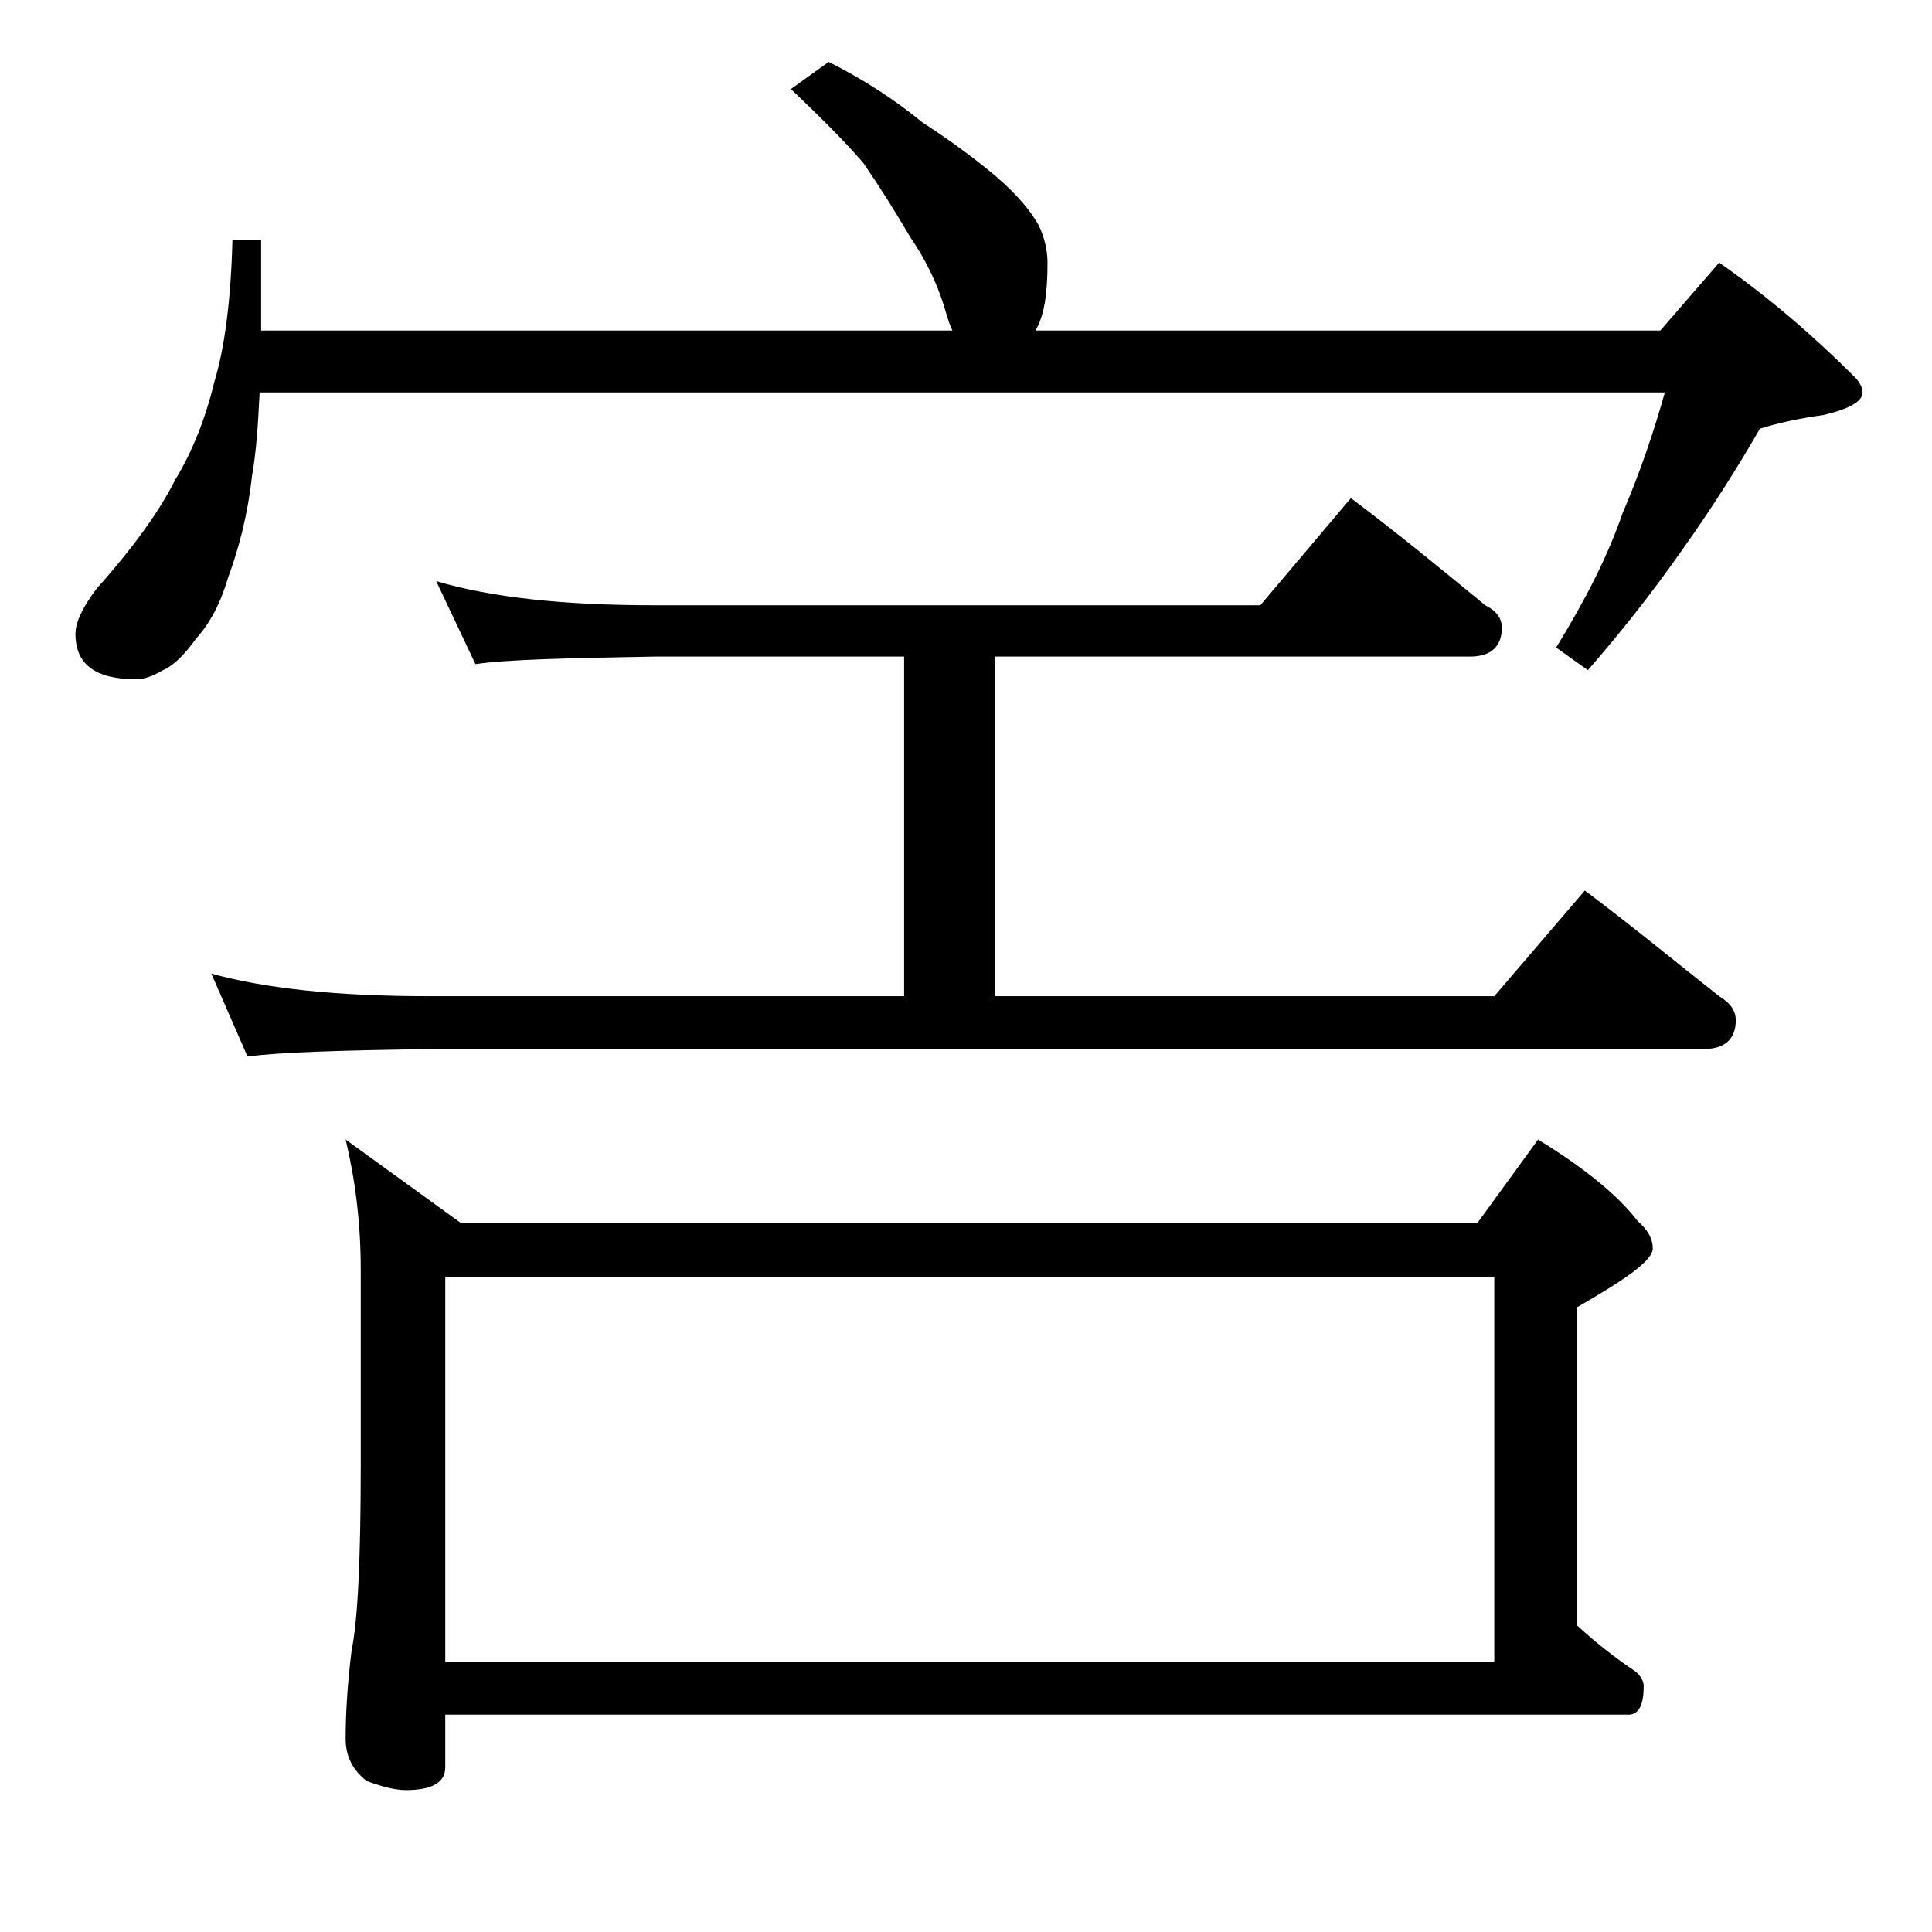
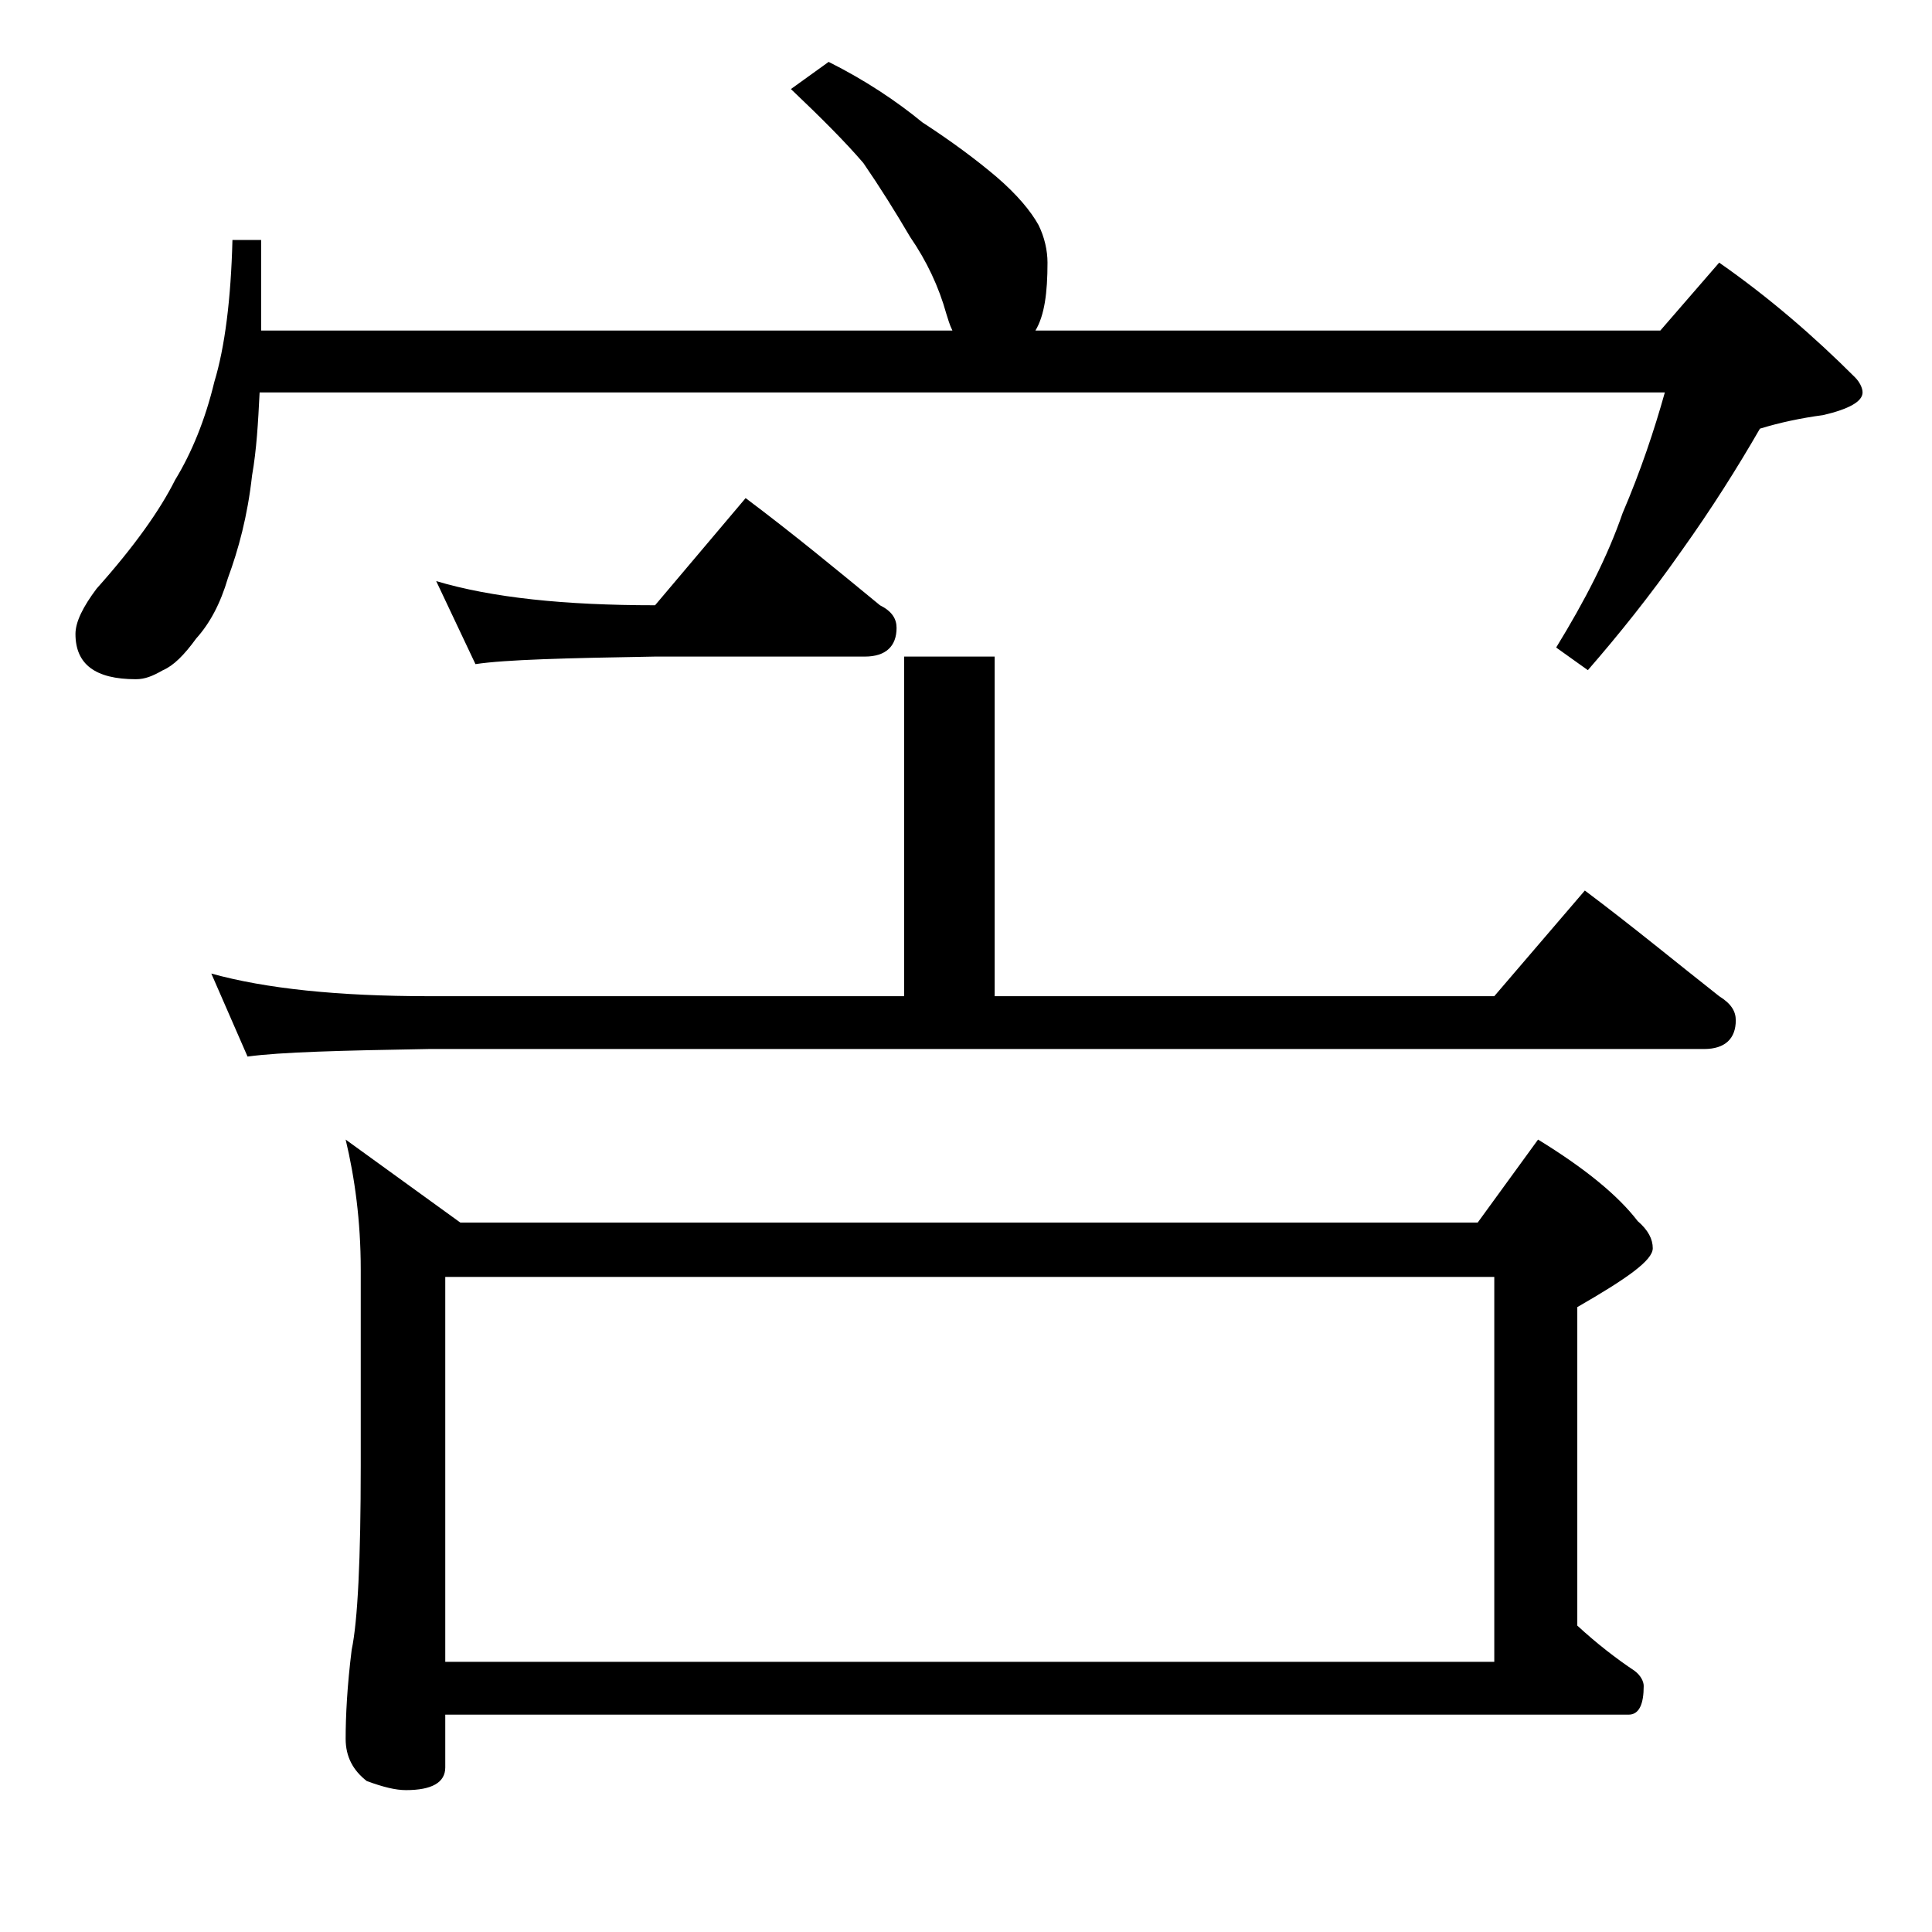
<svg xmlns="http://www.w3.org/2000/svg" version="1.1" id="Layer_1" x="0px" y="0px" viewBox="0 0 128 128" enable-background="new 0 0 128 128" xml:space="preserve">
-   <path d="M54.9,4.1c2.4,1.2,4.5,2.6,6.2,4c2,1.3,3.6,2.5,4.9,3.6c1.4,1.2,2.3,2.3,2.8,3.2c0.4,0.8,0.6,1.7,0.6,2.5  c0,2-0.2,3.5-0.8,4.5H110l3.9-4.5c3.3,2.3,6.3,4.9,9,7.6c0.3,0.3,0.5,0.7,0.5,1c0,0.6-0.9,1.1-2.6,1.5c-1.5,0.2-2.9,0.5-4.2,0.9  c-1.5,2.6-3.2,5.3-5.2,8.1c-2.1,3-4.2,5.6-6.2,7.9l-2.1-1.5c1.9-3.1,3.4-6,4.4-8.9c1.2-2.8,2.1-5.5,2.8-8H17.2  c-0.1,2-0.2,3.8-0.5,5.5c-0.3,2.7-0.9,4.9-1.6,6.8c-0.5,1.7-1.2,3-2.1,4c-0.8,1.1-1.5,1.8-2.2,2.1c-0.7,0.4-1.2,0.6-1.8,0.6  c-2.7,0-4-1-4-3c0-0.8,0.5-1.8,1.4-3c2.5-2.8,4.2-5.2,5.2-7.2c1.1-1.8,2-4,2.6-6.5c0.7-2.3,1.1-5.5,1.2-9.4h1.9v6h45.8  c-0.2-0.4-0.3-0.8-0.4-1.1c-0.5-1.8-1.3-3.5-2.4-5.1c-1-1.7-2-3.3-3.1-4.9c-1.2-1.4-2.8-3-4.8-4.9L54.9,4.1z M28.9,38.5  c3.7,1.1,8.5,1.6,14.5,1.6h40.1l6-7.1c3.2,2.4,6.1,4.8,8.9,7.1c0.8,0.4,1.1,0.9,1.1,1.5c0,1.2-0.7,1.9-2.1,1.9H65.9V66H99l6-7  c3.2,2.4,6.1,4.8,8.9,7c0.8,0.5,1.1,1,1.1,1.6c0,1.2-0.7,1.9-2.1,1.9H28.4c-5.8,0.1-9.8,0.2-12,0.5L14,64.5c3.6,1,8.4,1.5,14.4,1.5  h31.5V43.5H43.4c-5.9,0.1-9.9,0.2-11.9,0.5L28.9,38.5z M22.9,75.5l7.6,5.5h67.4l4-5.5c3.1,1.9,5.3,3.7,6.6,5.4c0.7,0.6,1,1.2,1,1.8  c0,0.8-1.7,2-5,3.9v21.1c1.3,1.2,2.6,2.2,3.8,3c0.4,0.3,0.6,0.7,0.6,1c0,1.2-0.3,1.9-1,1.9H29.5v3.5c0,1-0.9,1.5-2.6,1.5  c-0.7,0-1.5-0.2-2.6-0.6c-0.9-0.7-1.4-1.6-1.4-2.8c0-1.5,0.1-3.5,0.4-5.9c0.4-1.9,0.6-6,0.6-12.2V84.1C23.9,80.9,23.5,78,22.9,75.5z   M29.5,110.1H99V84.6H29.5V110.1z" />
+   <path d="M54.9,4.1c2.4,1.2,4.5,2.6,6.2,4c2,1.3,3.6,2.5,4.9,3.6c1.4,1.2,2.3,2.3,2.8,3.2c0.4,0.8,0.6,1.7,0.6,2.5  c0,2-0.2,3.5-0.8,4.5H110l3.9-4.5c3.3,2.3,6.3,4.9,9,7.6c0.3,0.3,0.5,0.7,0.5,1c0,0.6-0.9,1.1-2.6,1.5c-1.5,0.2-2.9,0.5-4.2,0.9  c-1.5,2.6-3.2,5.3-5.2,8.1c-2.1,3-4.2,5.6-6.2,7.9l-2.1-1.5c1.9-3.1,3.4-6,4.4-8.9c1.2-2.8,2.1-5.5,2.8-8H17.2  c-0.1,2-0.2,3.8-0.5,5.5c-0.3,2.7-0.9,4.9-1.6,6.8c-0.5,1.7-1.2,3-2.1,4c-0.8,1.1-1.5,1.8-2.2,2.1c-0.7,0.4-1.2,0.6-1.8,0.6  c-2.7,0-4-1-4-3c0-0.8,0.5-1.8,1.4-3c2.5-2.8,4.2-5.2,5.2-7.2c1.1-1.8,2-4,2.6-6.5c0.7-2.3,1.1-5.5,1.2-9.4h1.9v6h45.8  c-0.2-0.4-0.3-0.8-0.4-1.1c-0.5-1.8-1.3-3.5-2.4-5.1c-1-1.7-2-3.3-3.1-4.9c-1.2-1.4-2.8-3-4.8-4.9L54.9,4.1z M28.9,38.5  c3.7,1.1,8.5,1.6,14.5,1.6l6-7.1c3.2,2.4,6.1,4.8,8.9,7.1c0.8,0.4,1.1,0.9,1.1,1.5c0,1.2-0.7,1.9-2.1,1.9H65.9V66H99l6-7  c3.2,2.4,6.1,4.8,8.9,7c0.8,0.5,1.1,1,1.1,1.6c0,1.2-0.7,1.9-2.1,1.9H28.4c-5.8,0.1-9.8,0.2-12,0.5L14,64.5c3.6,1,8.4,1.5,14.4,1.5  h31.5V43.5H43.4c-5.9,0.1-9.9,0.2-11.9,0.5L28.9,38.5z M22.9,75.5l7.6,5.5h67.4l4-5.5c3.1,1.9,5.3,3.7,6.6,5.4c0.7,0.6,1,1.2,1,1.8  c0,0.8-1.7,2-5,3.9v21.1c1.3,1.2,2.6,2.2,3.8,3c0.4,0.3,0.6,0.7,0.6,1c0,1.2-0.3,1.9-1,1.9H29.5v3.5c0,1-0.9,1.5-2.6,1.5  c-0.7,0-1.5-0.2-2.6-0.6c-0.9-0.7-1.4-1.6-1.4-2.8c0-1.5,0.1-3.5,0.4-5.9c0.4-1.9,0.6-6,0.6-12.2V84.1C23.9,80.9,23.5,78,22.9,75.5z   M29.5,110.1H99V84.6H29.5V110.1z" />
</svg>